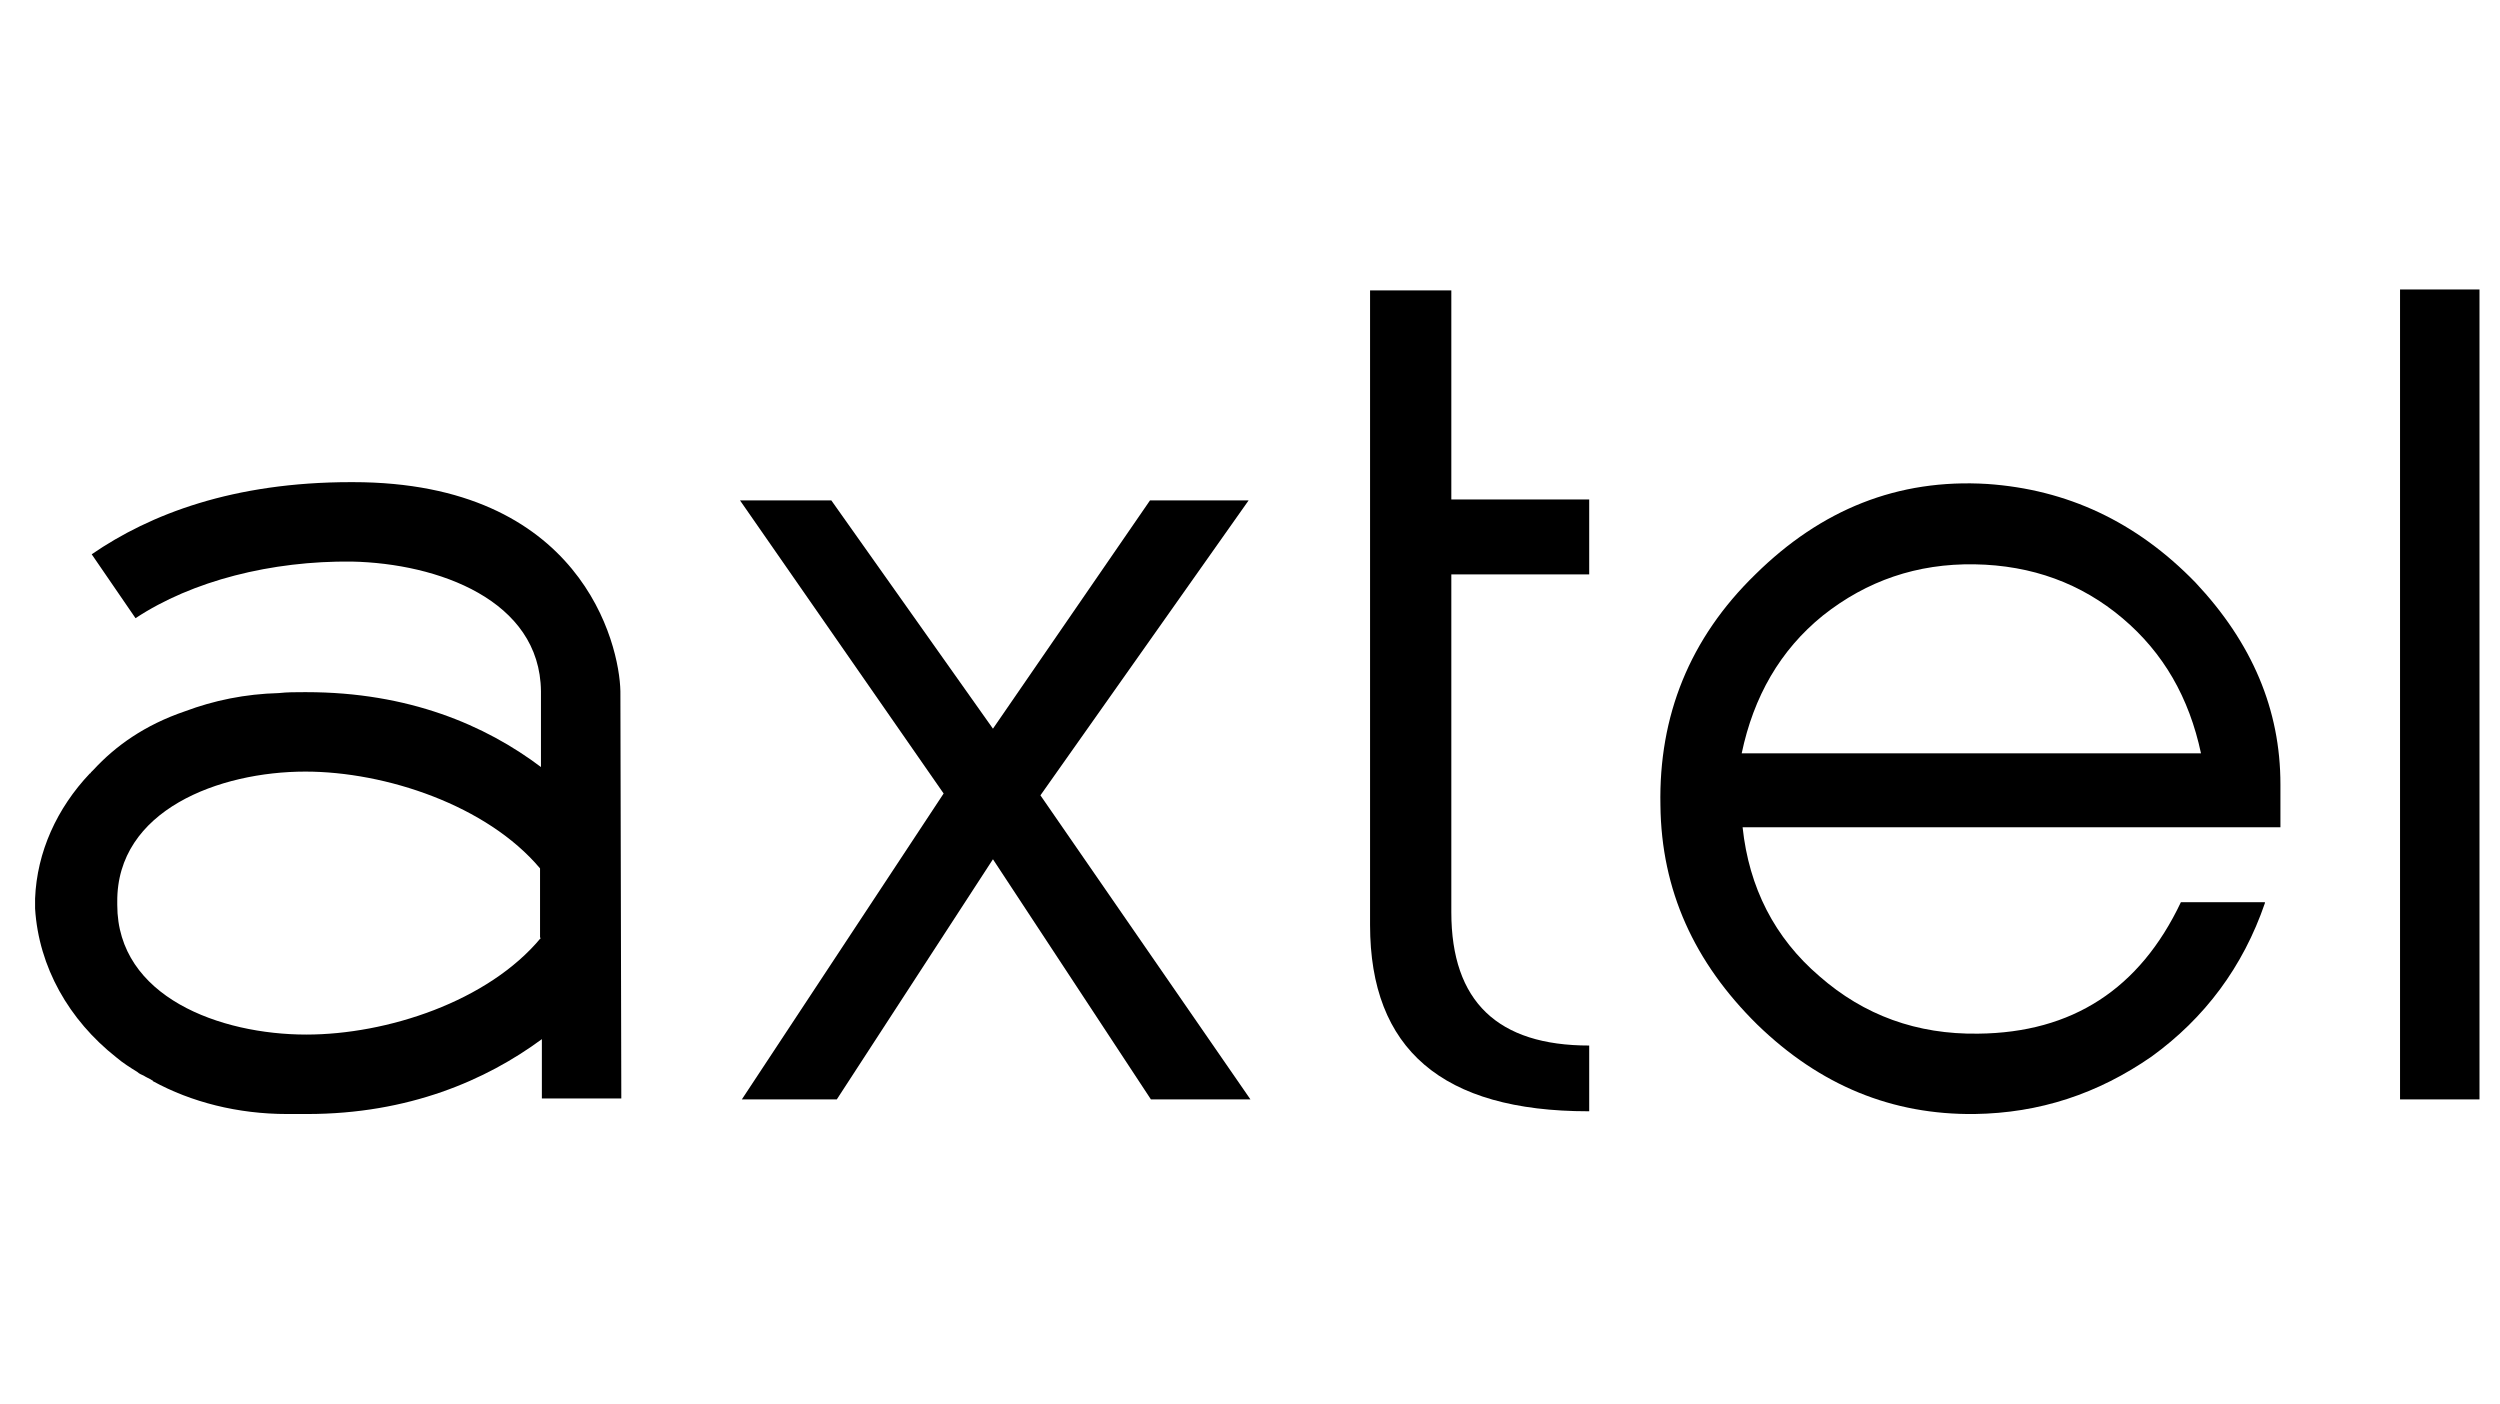
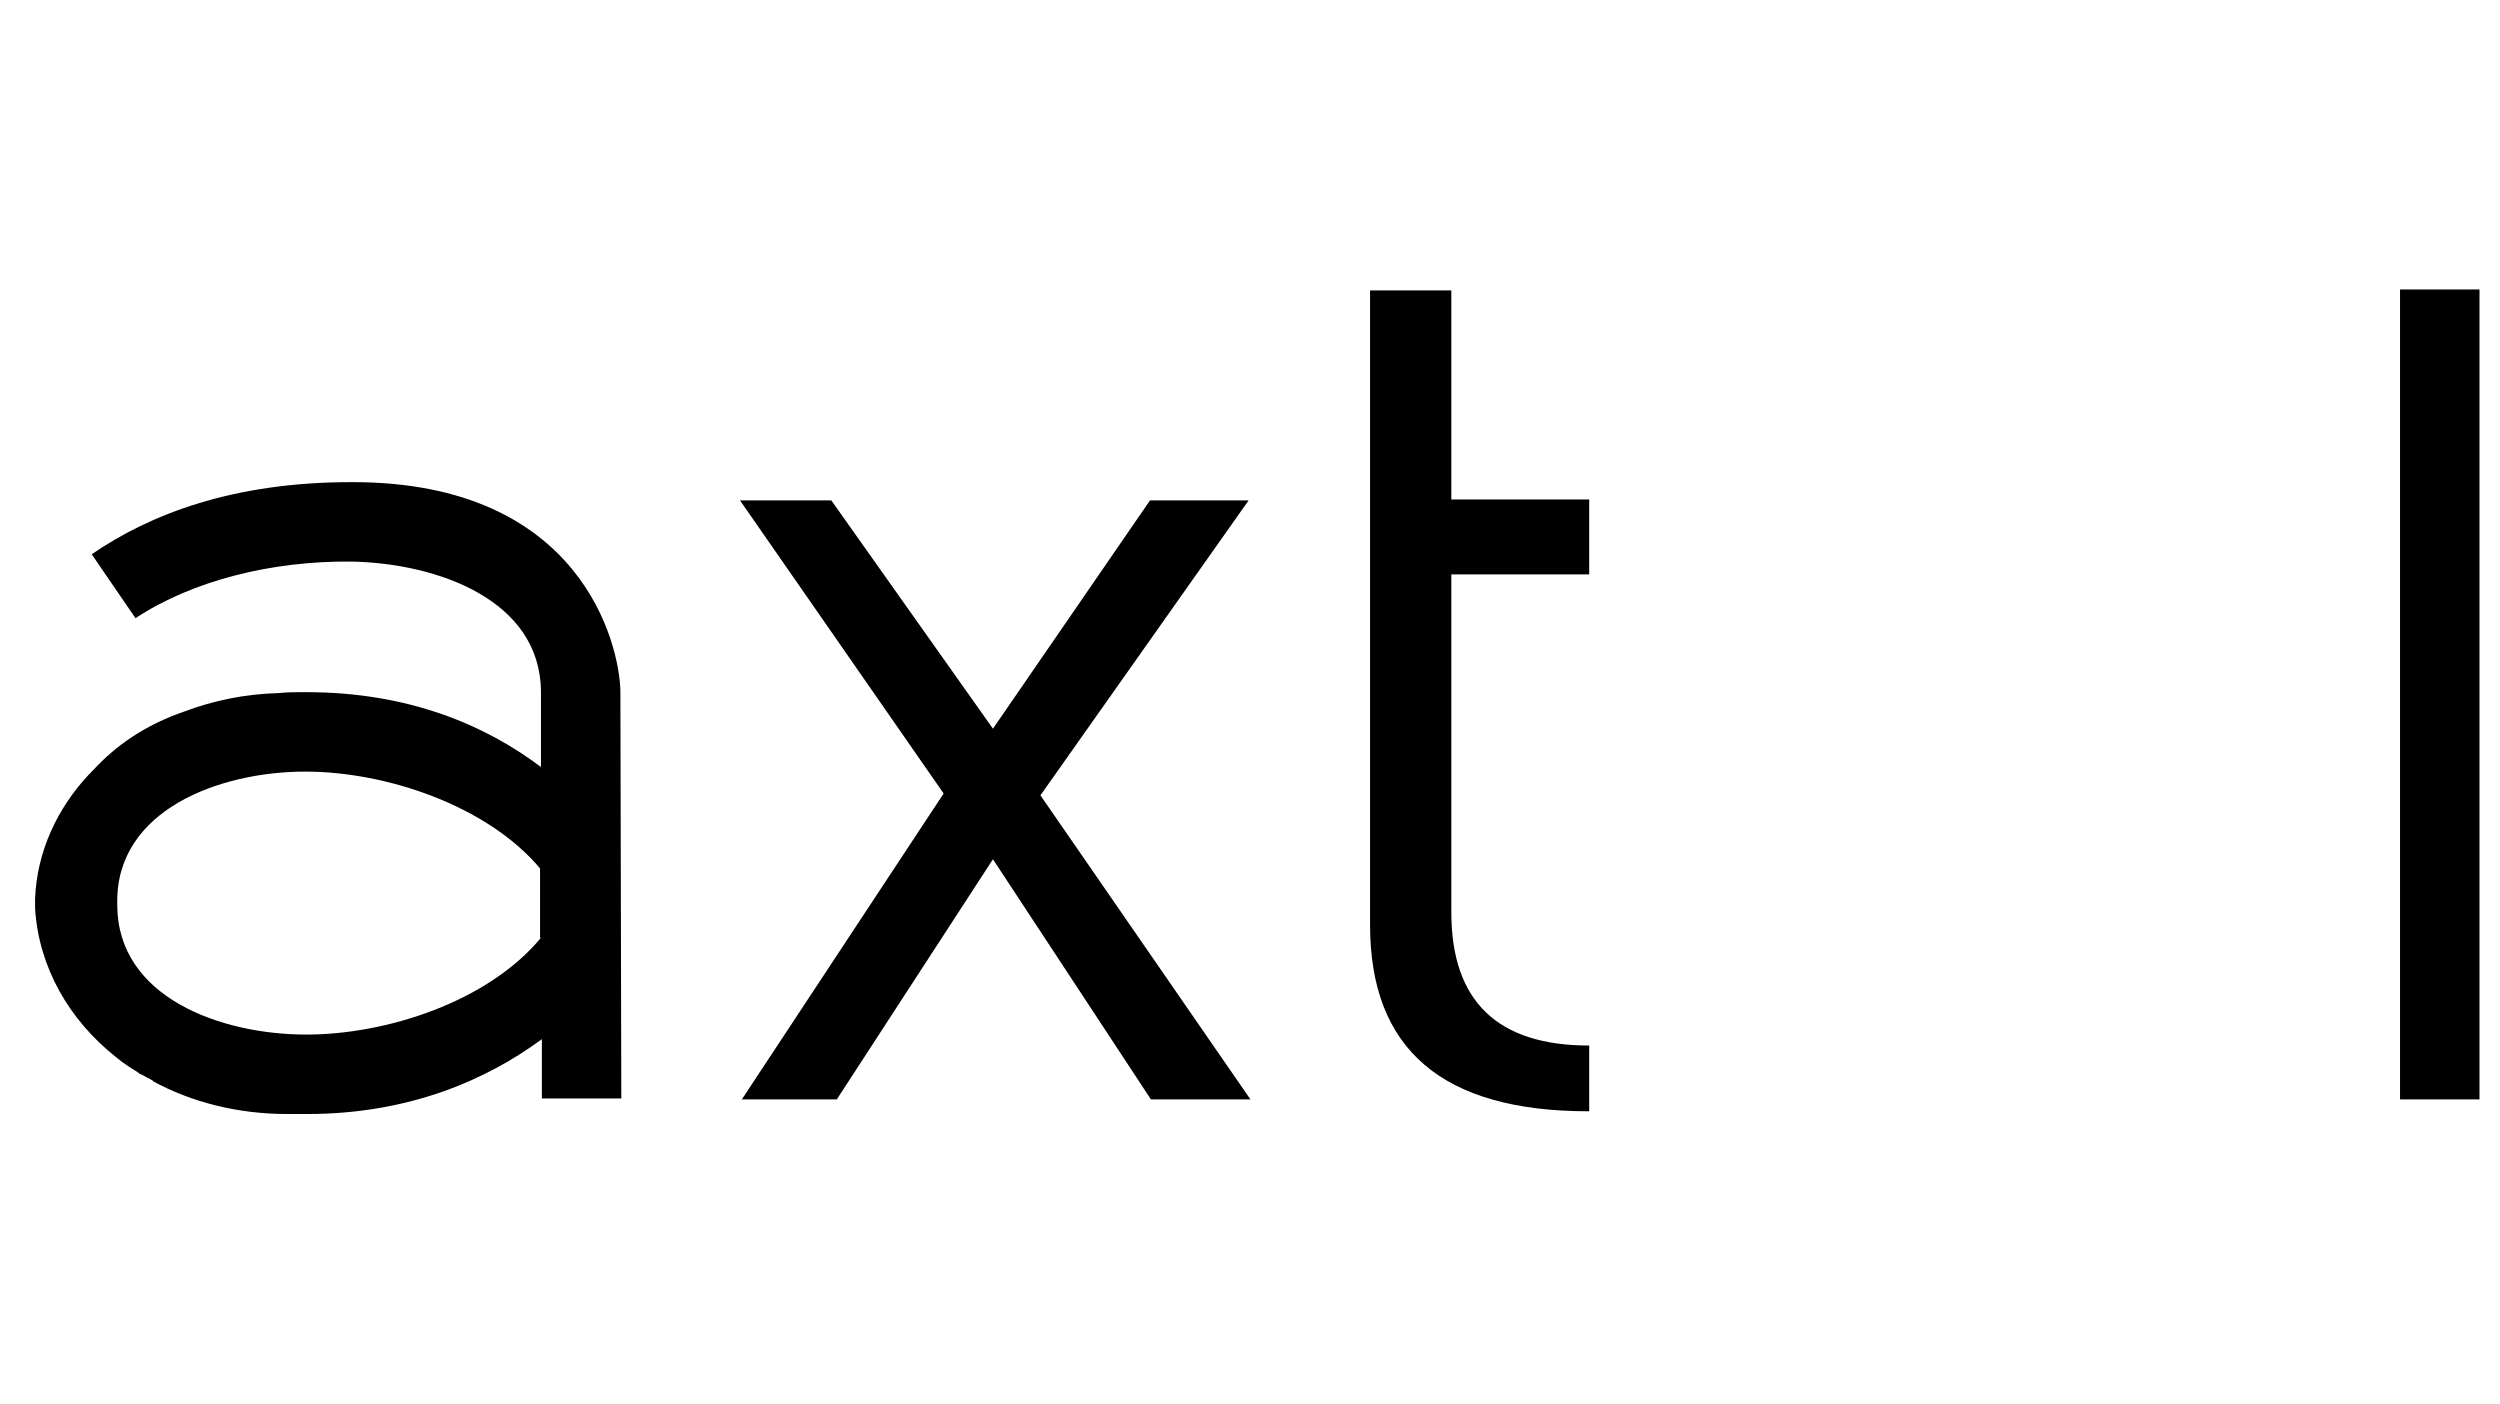
<svg xmlns="http://www.w3.org/2000/svg" width="285" height="160" viewBox="0 0 285 160" fill="none">
  <path d="M142.55 125.332H131.204L113.196 97.955L95.395 125.332H84.57L107.574 90.46L84.361 57.046H94.771L113.196 83.07L131.1 57.046H142.342L118.609 90.668L142.55 125.332Z" fill="black" />
  <path d="M181.065 126.685C164.41 126.685 156.187 119.607 156.187 105.45V33.104H165.451V56.942H181.169V65.478H165.451V103.993C165.451 114.194 170.76 119.191 181.169 119.191V126.685H181.065Z" fill="black" />
-   <path d="M258.2 102.952C255.701 110.238 251.329 116.068 245.292 120.44C239.15 124.708 232.488 126.894 225.098 126.998C215.729 127.102 207.506 123.771 200.323 116.796C193.14 109.718 189.393 101.494 189.289 91.814C189.081 81.612 192.62 72.764 200.115 65.478C207.61 58.087 216.354 54.548 226.555 55.172C235.611 55.797 243.522 59.44 250.289 66.414C256.742 73.285 259.969 80.884 259.969 89.419V94.312H198.657C199.386 101.182 202.301 106.907 207.401 111.279C212.502 115.755 218.54 117.941 225.514 117.837C236.236 117.733 243.939 112.737 248.623 102.848H258.2V102.952ZM250.913 85.88C249.56 79.53 246.645 74.43 241.961 70.474C237.277 66.519 231.656 64.437 225.098 64.332C218.54 64.228 212.814 66.206 207.818 70.162C202.925 74.118 199.907 79.426 198.553 85.88H250.913V85.88Z" fill="black" />
  <path d="M282.662 33H273.605V125.332H282.662V33Z" fill="black" />
  <path d="M70.725 78.802C70.621 73.389 66.249 54.964 40.225 54.964H40.121H40.017C26.589 54.964 17.116 58.607 10.454 63.188L15.45 70.474C21.904 66.206 30.961 63.916 40.121 64.02C49.906 64.228 61.565 68.392 61.669 78.802V87.442C55.319 82.653 46.575 78.906 34.916 78.906H34.812H34.708C33.667 78.906 32.73 78.906 31.793 79.01C27.942 79.114 24.403 79.843 21.072 81.092C16.491 82.653 13.16 85.047 10.662 87.754C10.558 87.858 10.454 87.962 10.35 88.066C10.35 88.066 10.35 88.17 10.246 88.17C6.498 92.126 4.208 97.122 4 102.431C4 102.639 4 102.848 4 103.056C4 103.16 4 103.16 4 103.264C4 103.368 4 103.472 4 103.576C4.416 110.238 7.852 116.276 13.264 120.544C13.993 121.168 14.826 121.689 15.659 122.209C15.867 122.417 16.179 122.522 16.387 122.626C16.7 122.834 17.012 122.938 17.324 123.146C17.324 123.146 17.428 123.146 17.428 123.25C21.8 125.644 27.109 126.998 32.73 126.998C33.147 126.998 35.02 126.998 35.02 126.998C46.575 126.998 55.423 123.146 61.773 118.462V125.228H70.829L70.725 78.802ZM61.669 106.907C55.631 114.194 44.077 117.941 34.916 117.941C25.131 117.941 13.368 113.673 13.368 103.16V102.848C13.264 92.334 25.027 87.962 34.812 87.962C43.972 87.962 55.527 91.814 61.565 98.996V106.907H61.669Z" fill="black" />
</svg>